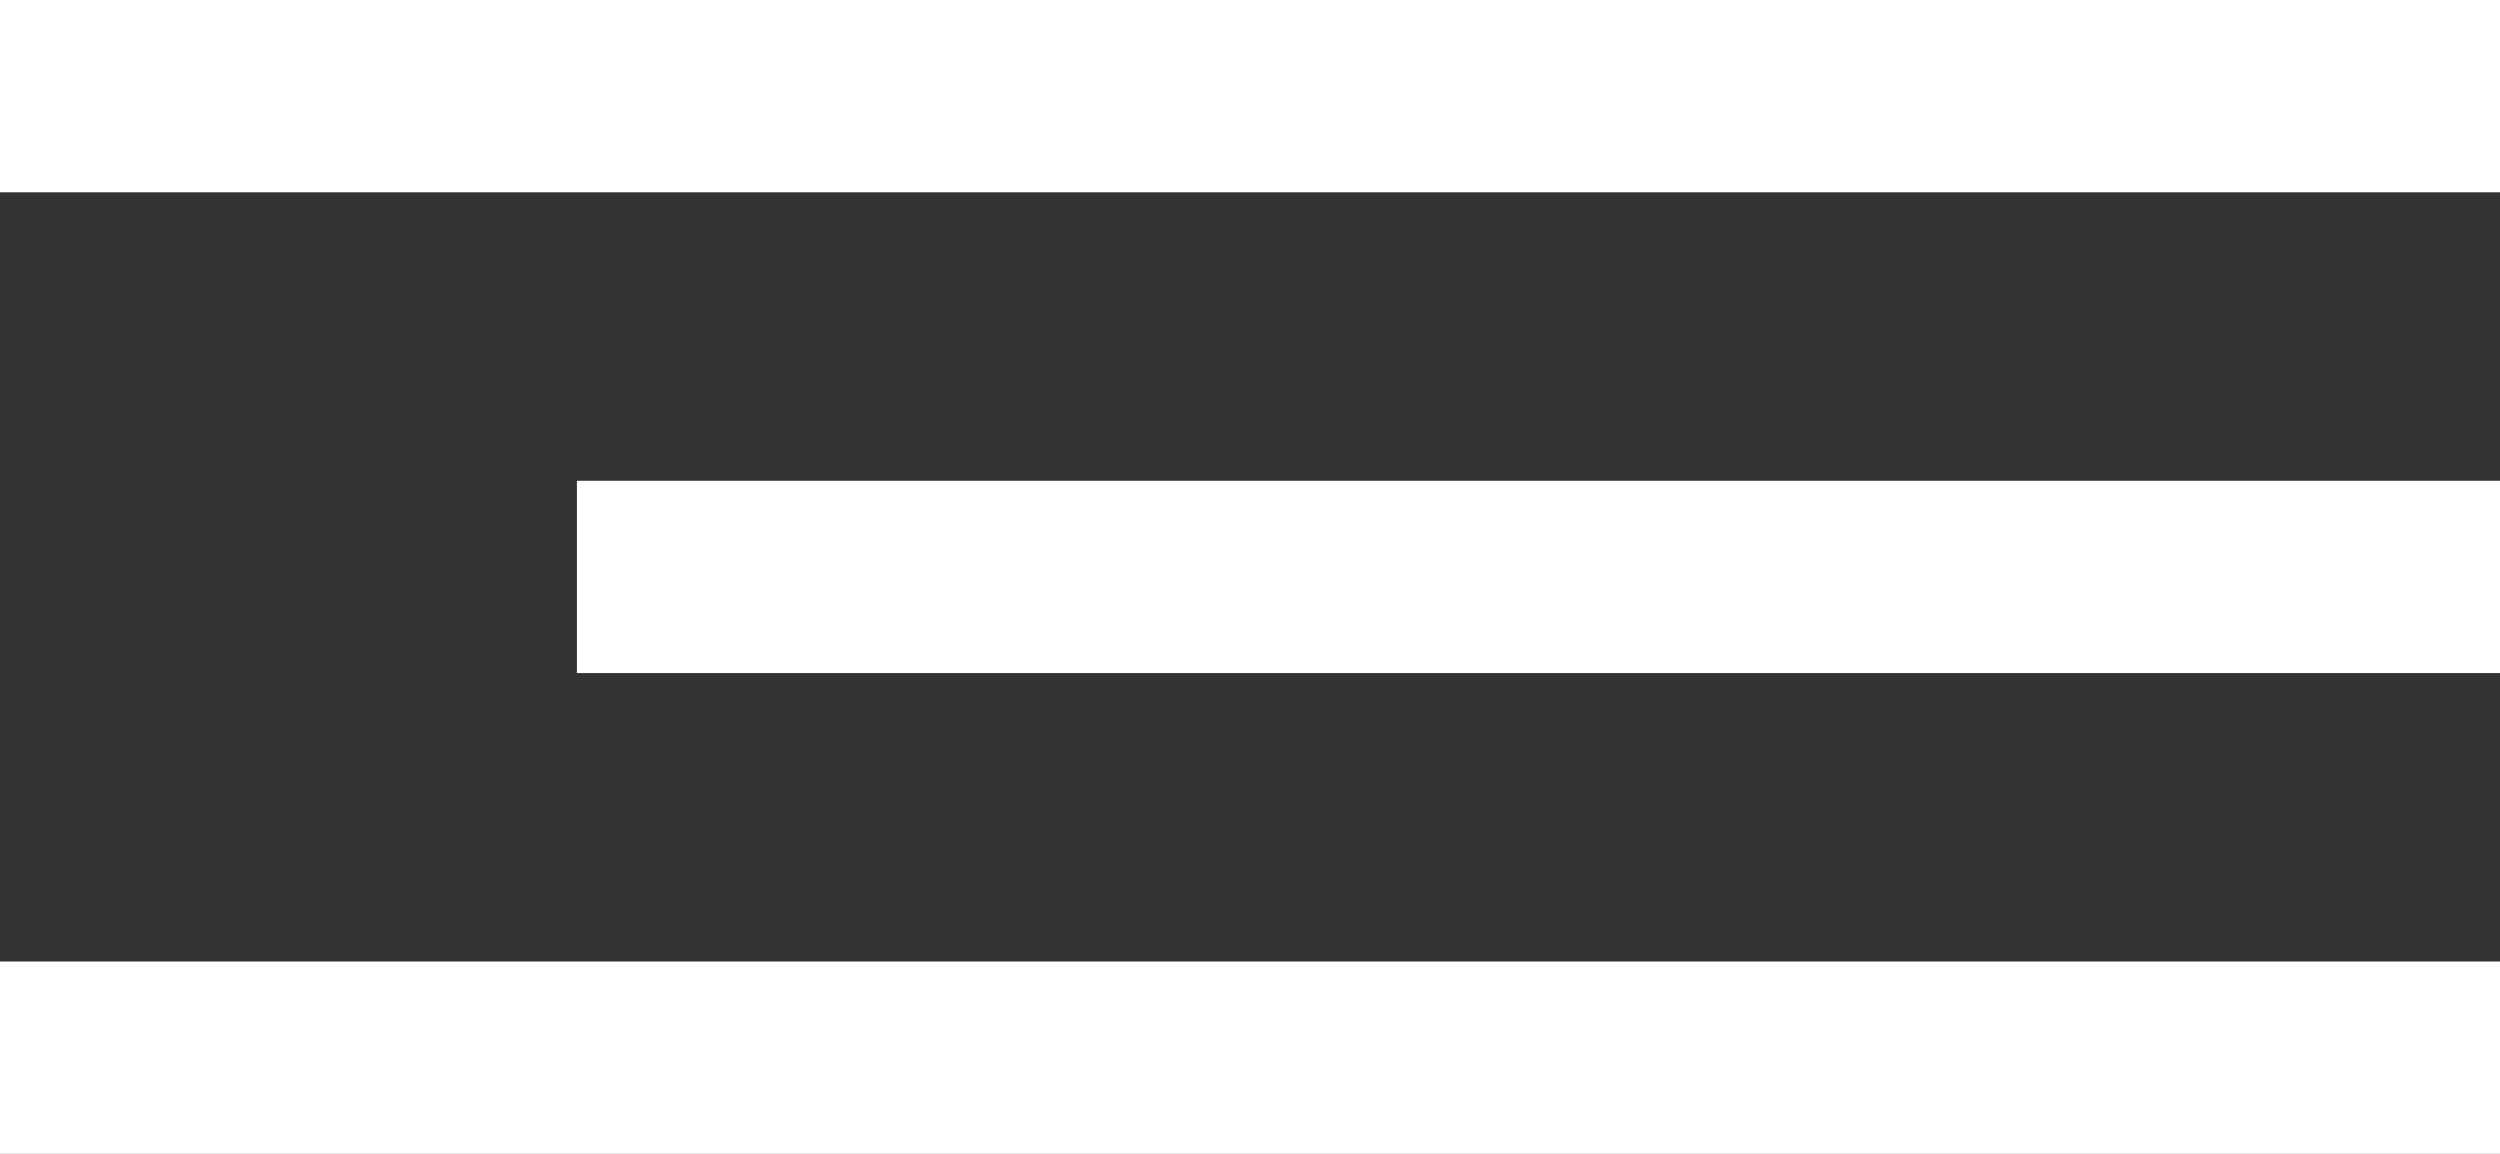
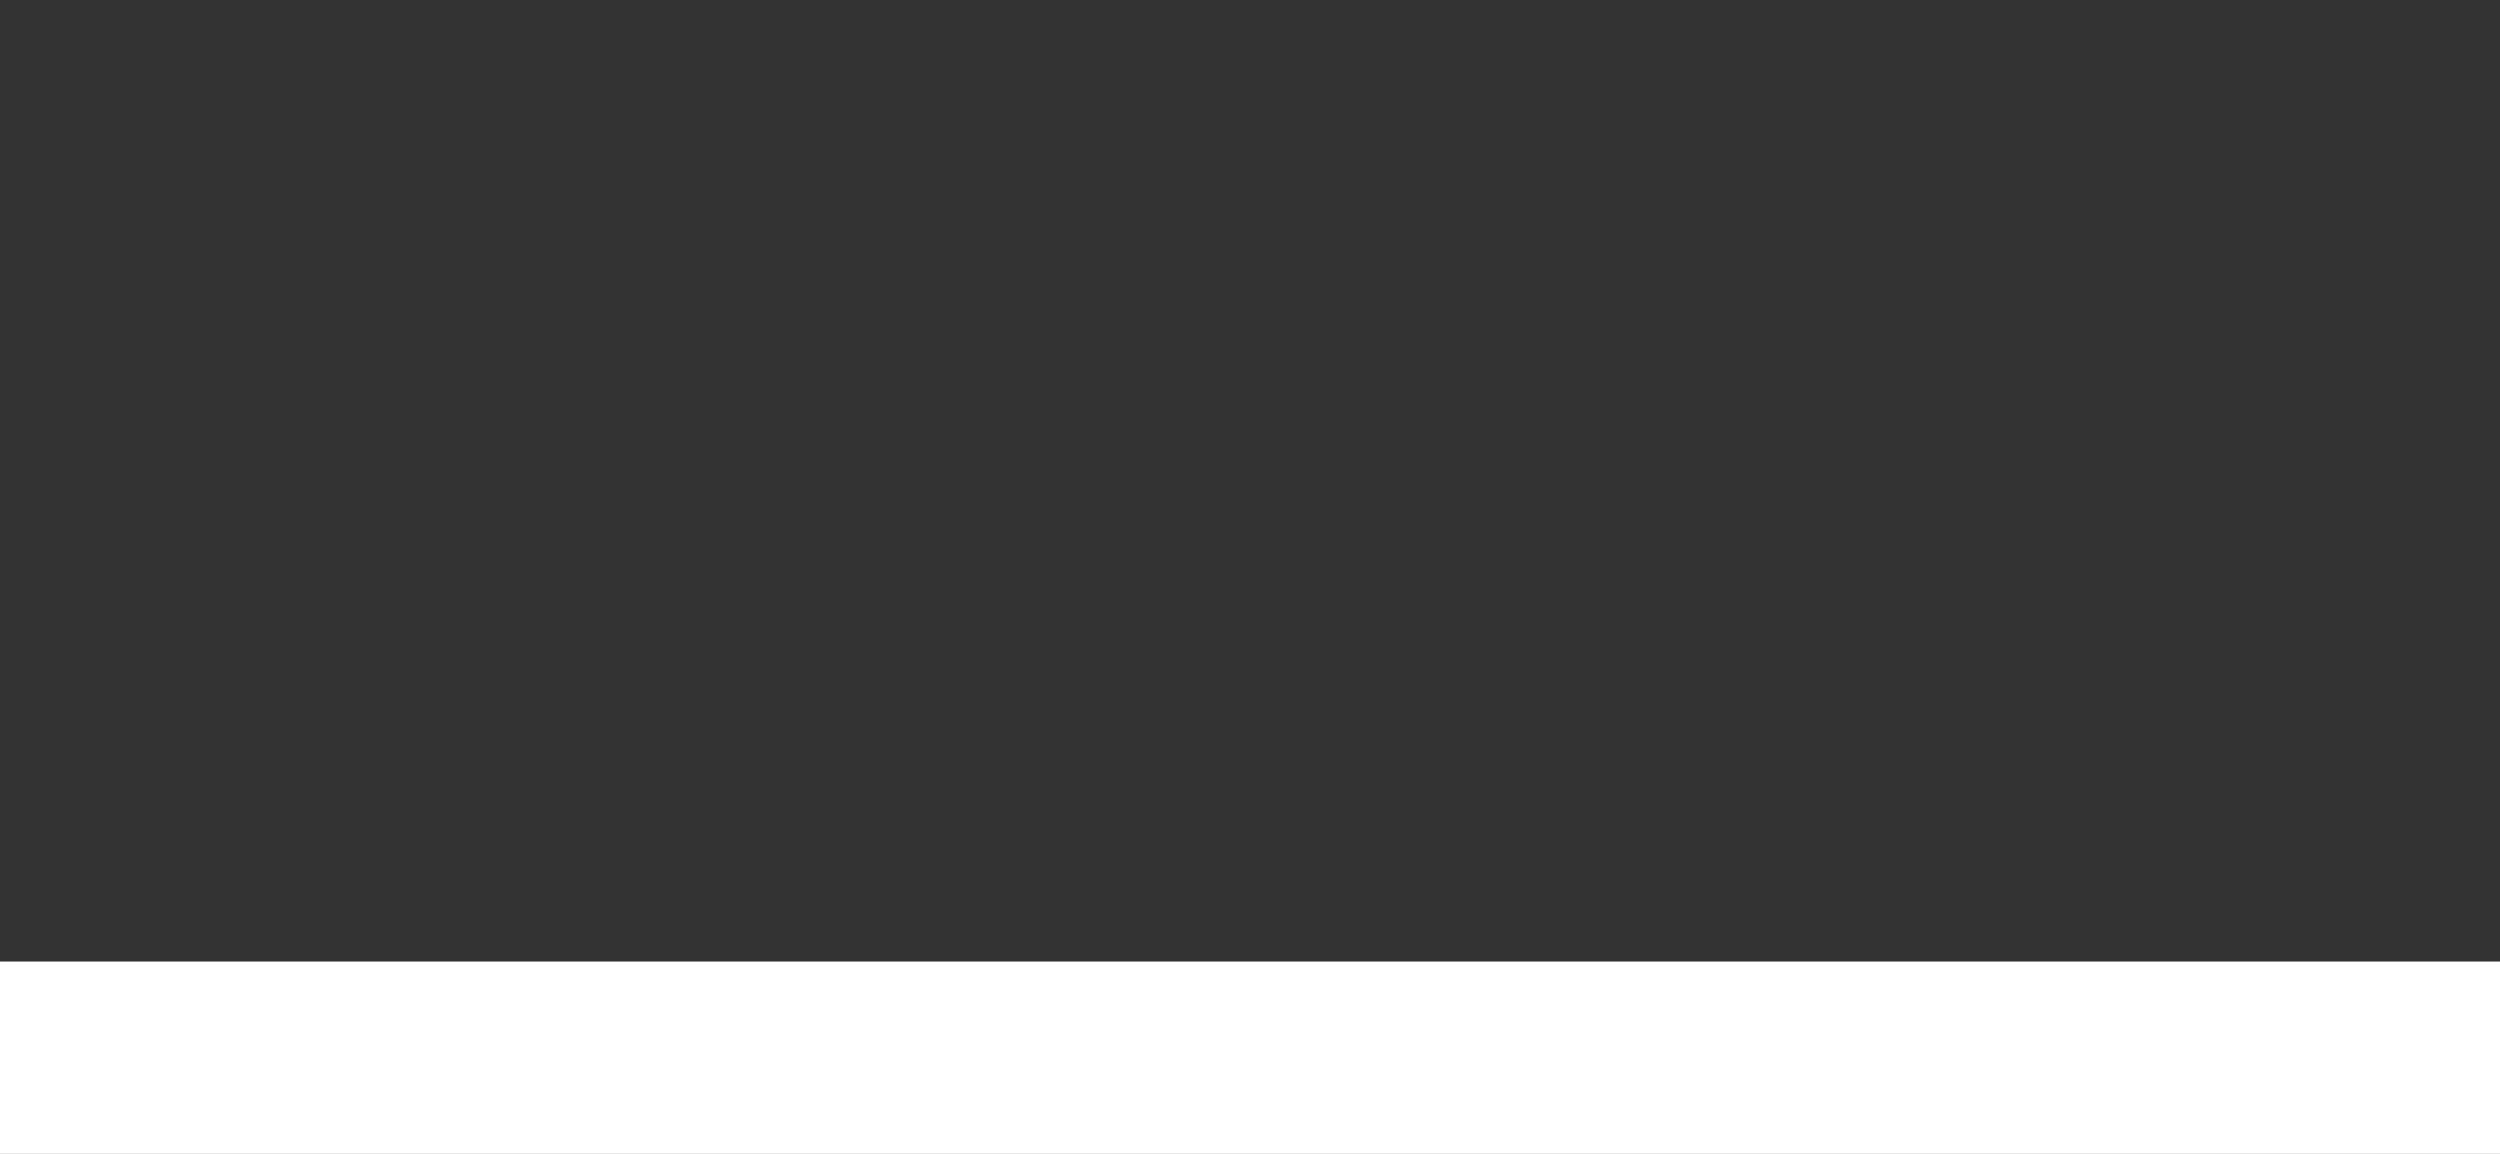
<svg xmlns="http://www.w3.org/2000/svg" width="26" height="12" viewBox="0 0 26 12" fill="none">
  <rect x="0" y="0" width="26" height="12" fill="#333333" stroke="none" />
-   <rect width="26" height="2" fill="white" />
-   <rect x="6" y="5" width="20" height="2" fill="white" />
  <rect y="10" width="26" height="2" fill="white" />
</svg>